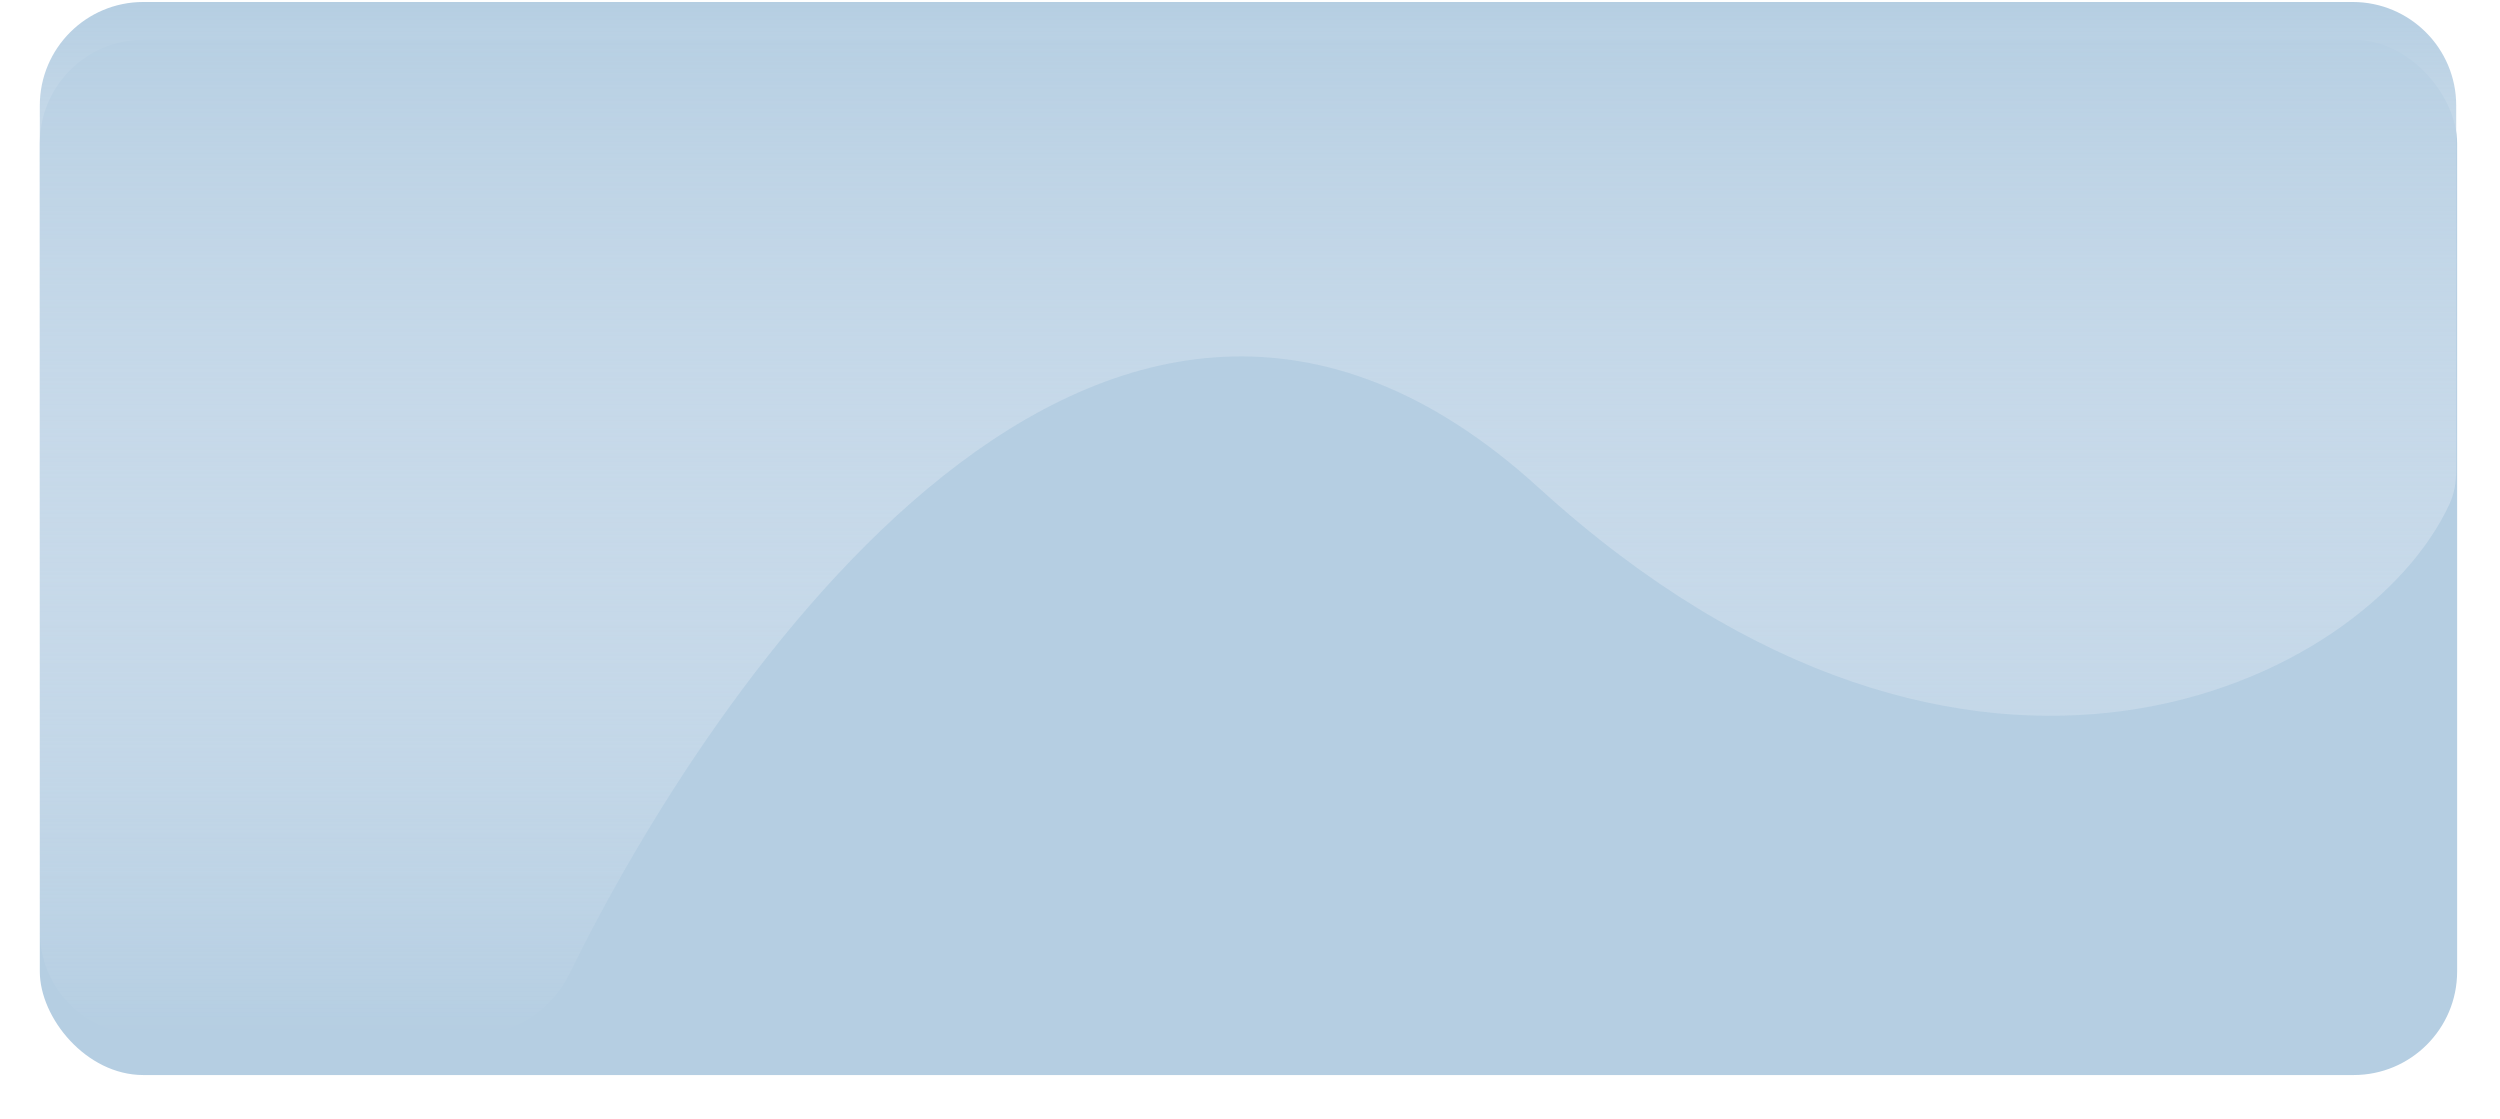
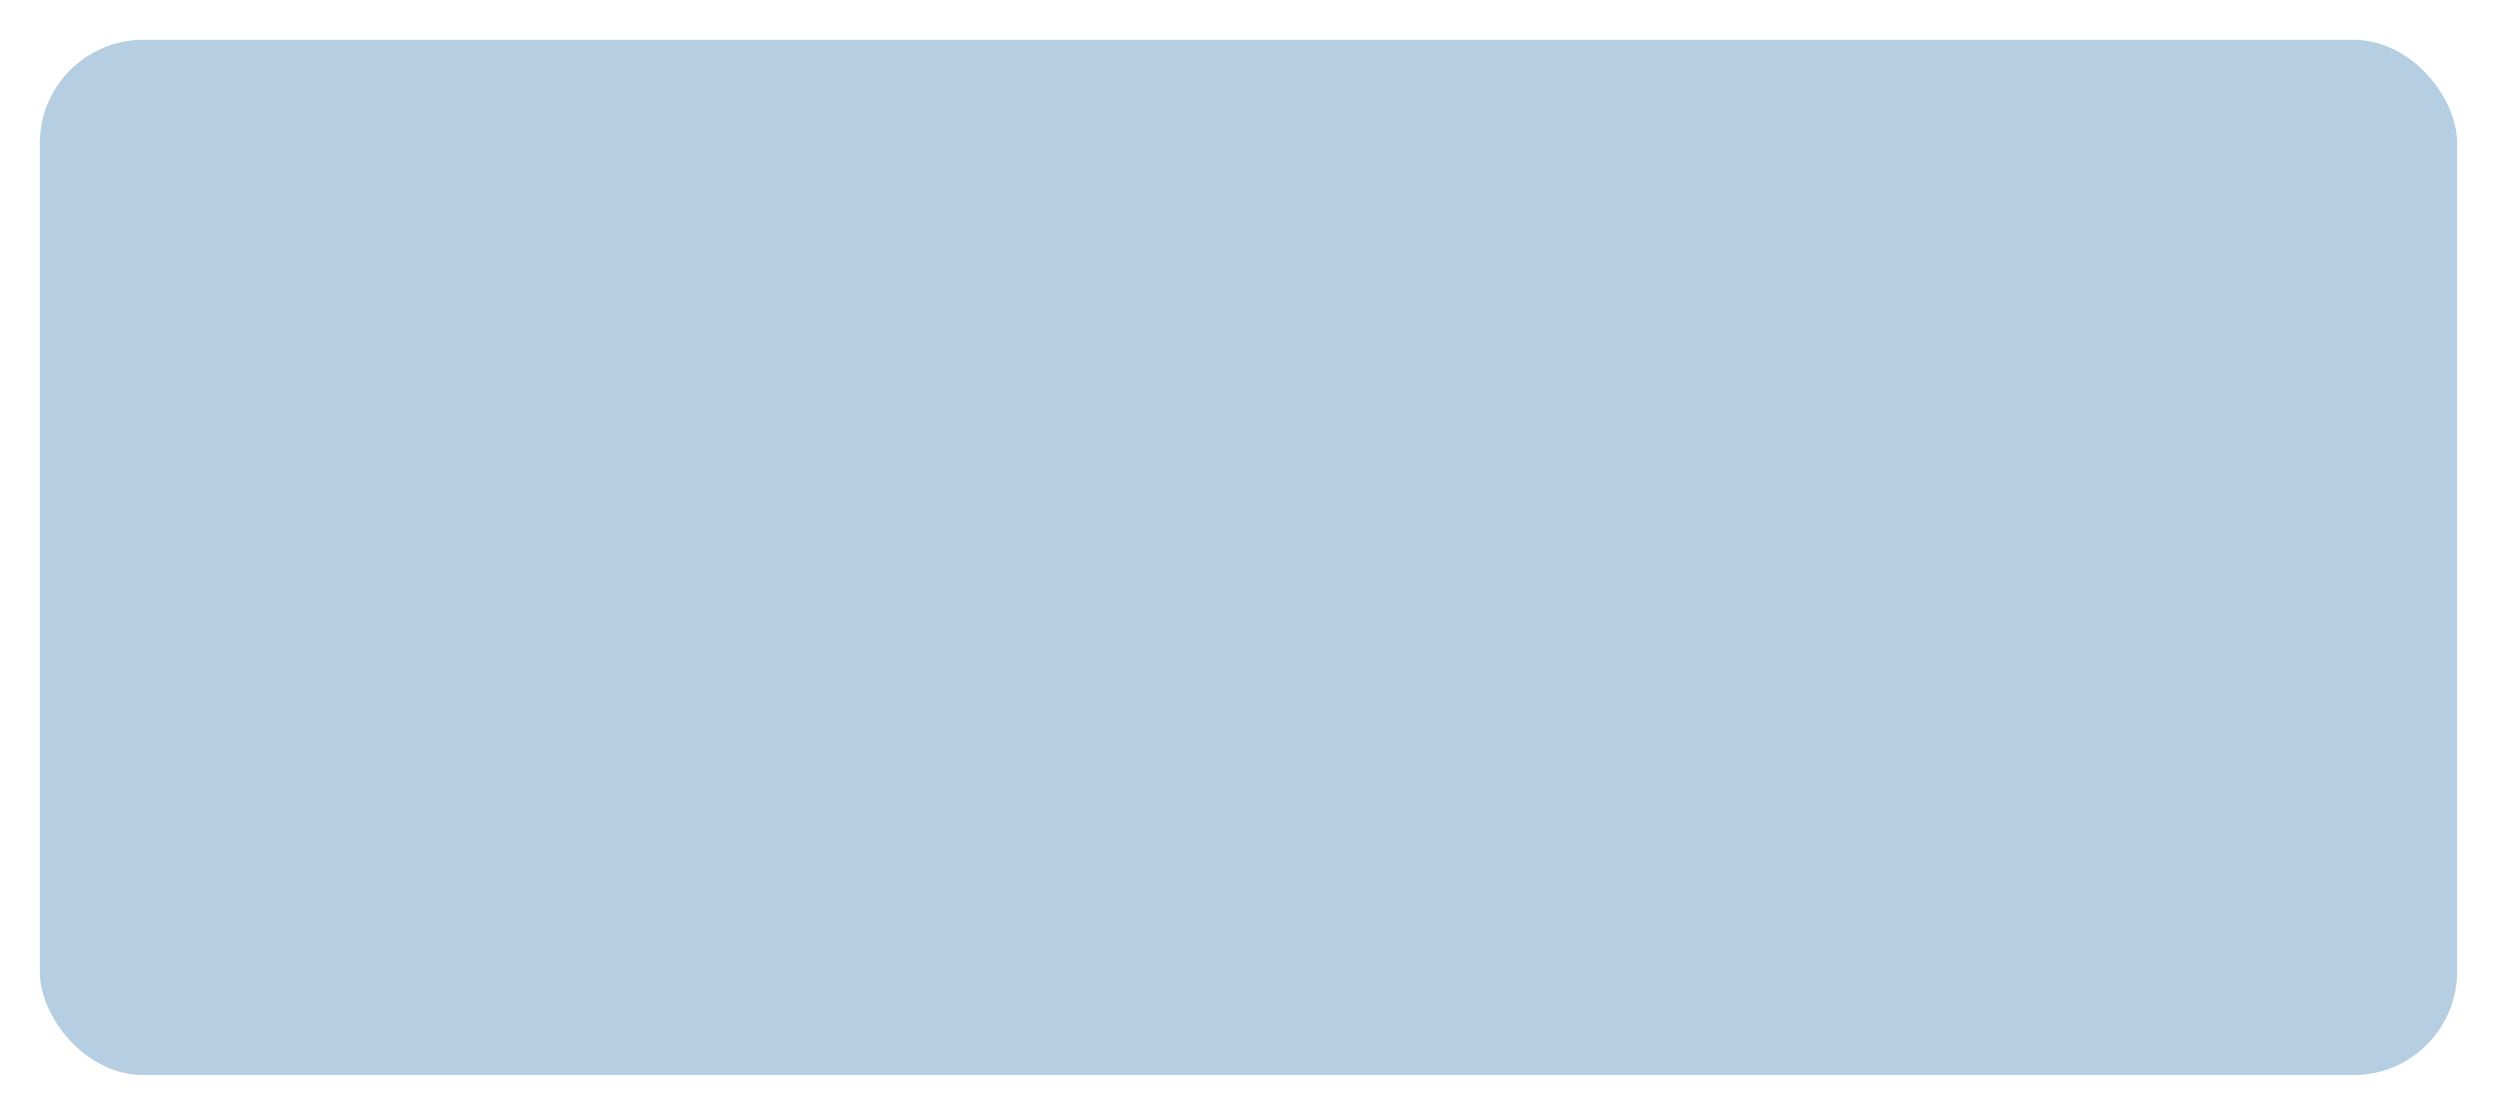
<svg xmlns="http://www.w3.org/2000/svg" width="628" height="281" viewBox="0 0 628 281" fill="none">
  <g filter="url(#filter0_d_65_11)">
    <rect x="10" width="607.231" height="260.051" rx="26" fill="#B5CEE2" />
  </g>
-   <path d="M386.5 122.5C277.443 23.18 177.981 173.183 143.14 244.462C138.564 253.823 129.238 260 118.819 260H36C21.641 260 10 248.359 10 234V26.5C10 12.141 21.641 0.5 36 0.5H591C605.359 0.5 617 12.141 617 26.5V118.006C617 120.98 616.546 123.956 615.297 126.655C594.518 171.566 495.135 221.435 386.5 122.5Z" fill="url(#paint0_linear_65_11)" />
  <defs>
    <filter id="filter0_d_65_11" x="0" y="0" width="627.23" height="280.051" filterUnits="userSpaceOnUse" color-interpolation-filters="sRGB">
      <feFlood flood-opacity="0" result="BackgroundImageFix" />
      <feColorMatrix in="SourceAlpha" type="matrix" values="0 0 0 0 0 0 0 0 0 0 0 0 0 0 0 0 0 0 127 0" result="hardAlpha" />
      <feOffset dy="10" />
      <feGaussianBlur stdDeviation="5" />
      <feComposite in2="hardAlpha" operator="out" />
      <feColorMatrix type="matrix" values="0 0 0 0 0.887 0 0 0 0 0.887 0 0 0 0 0.887 0 0 0 0.25 0" />
      <feBlend mode="normal" in2="BackgroundImageFix" result="effect1_dropShadow_65_11" />
      <feBlend mode="normal" in="SourceGraphic" in2="effect1_dropShadow_65_11" result="shape" />
    </filter>
    <linearGradient id="paint0_linear_65_11" x1="313.5" y1="0.5" x2="313.5" y2="260" gradientUnits="userSpaceOnUse">
      <stop stop-color="#B5CEE2" />
      <stop offset="1" stop-color="#FCFBFF" stop-opacity="0" />
    </linearGradient>
  </defs>
</svg>